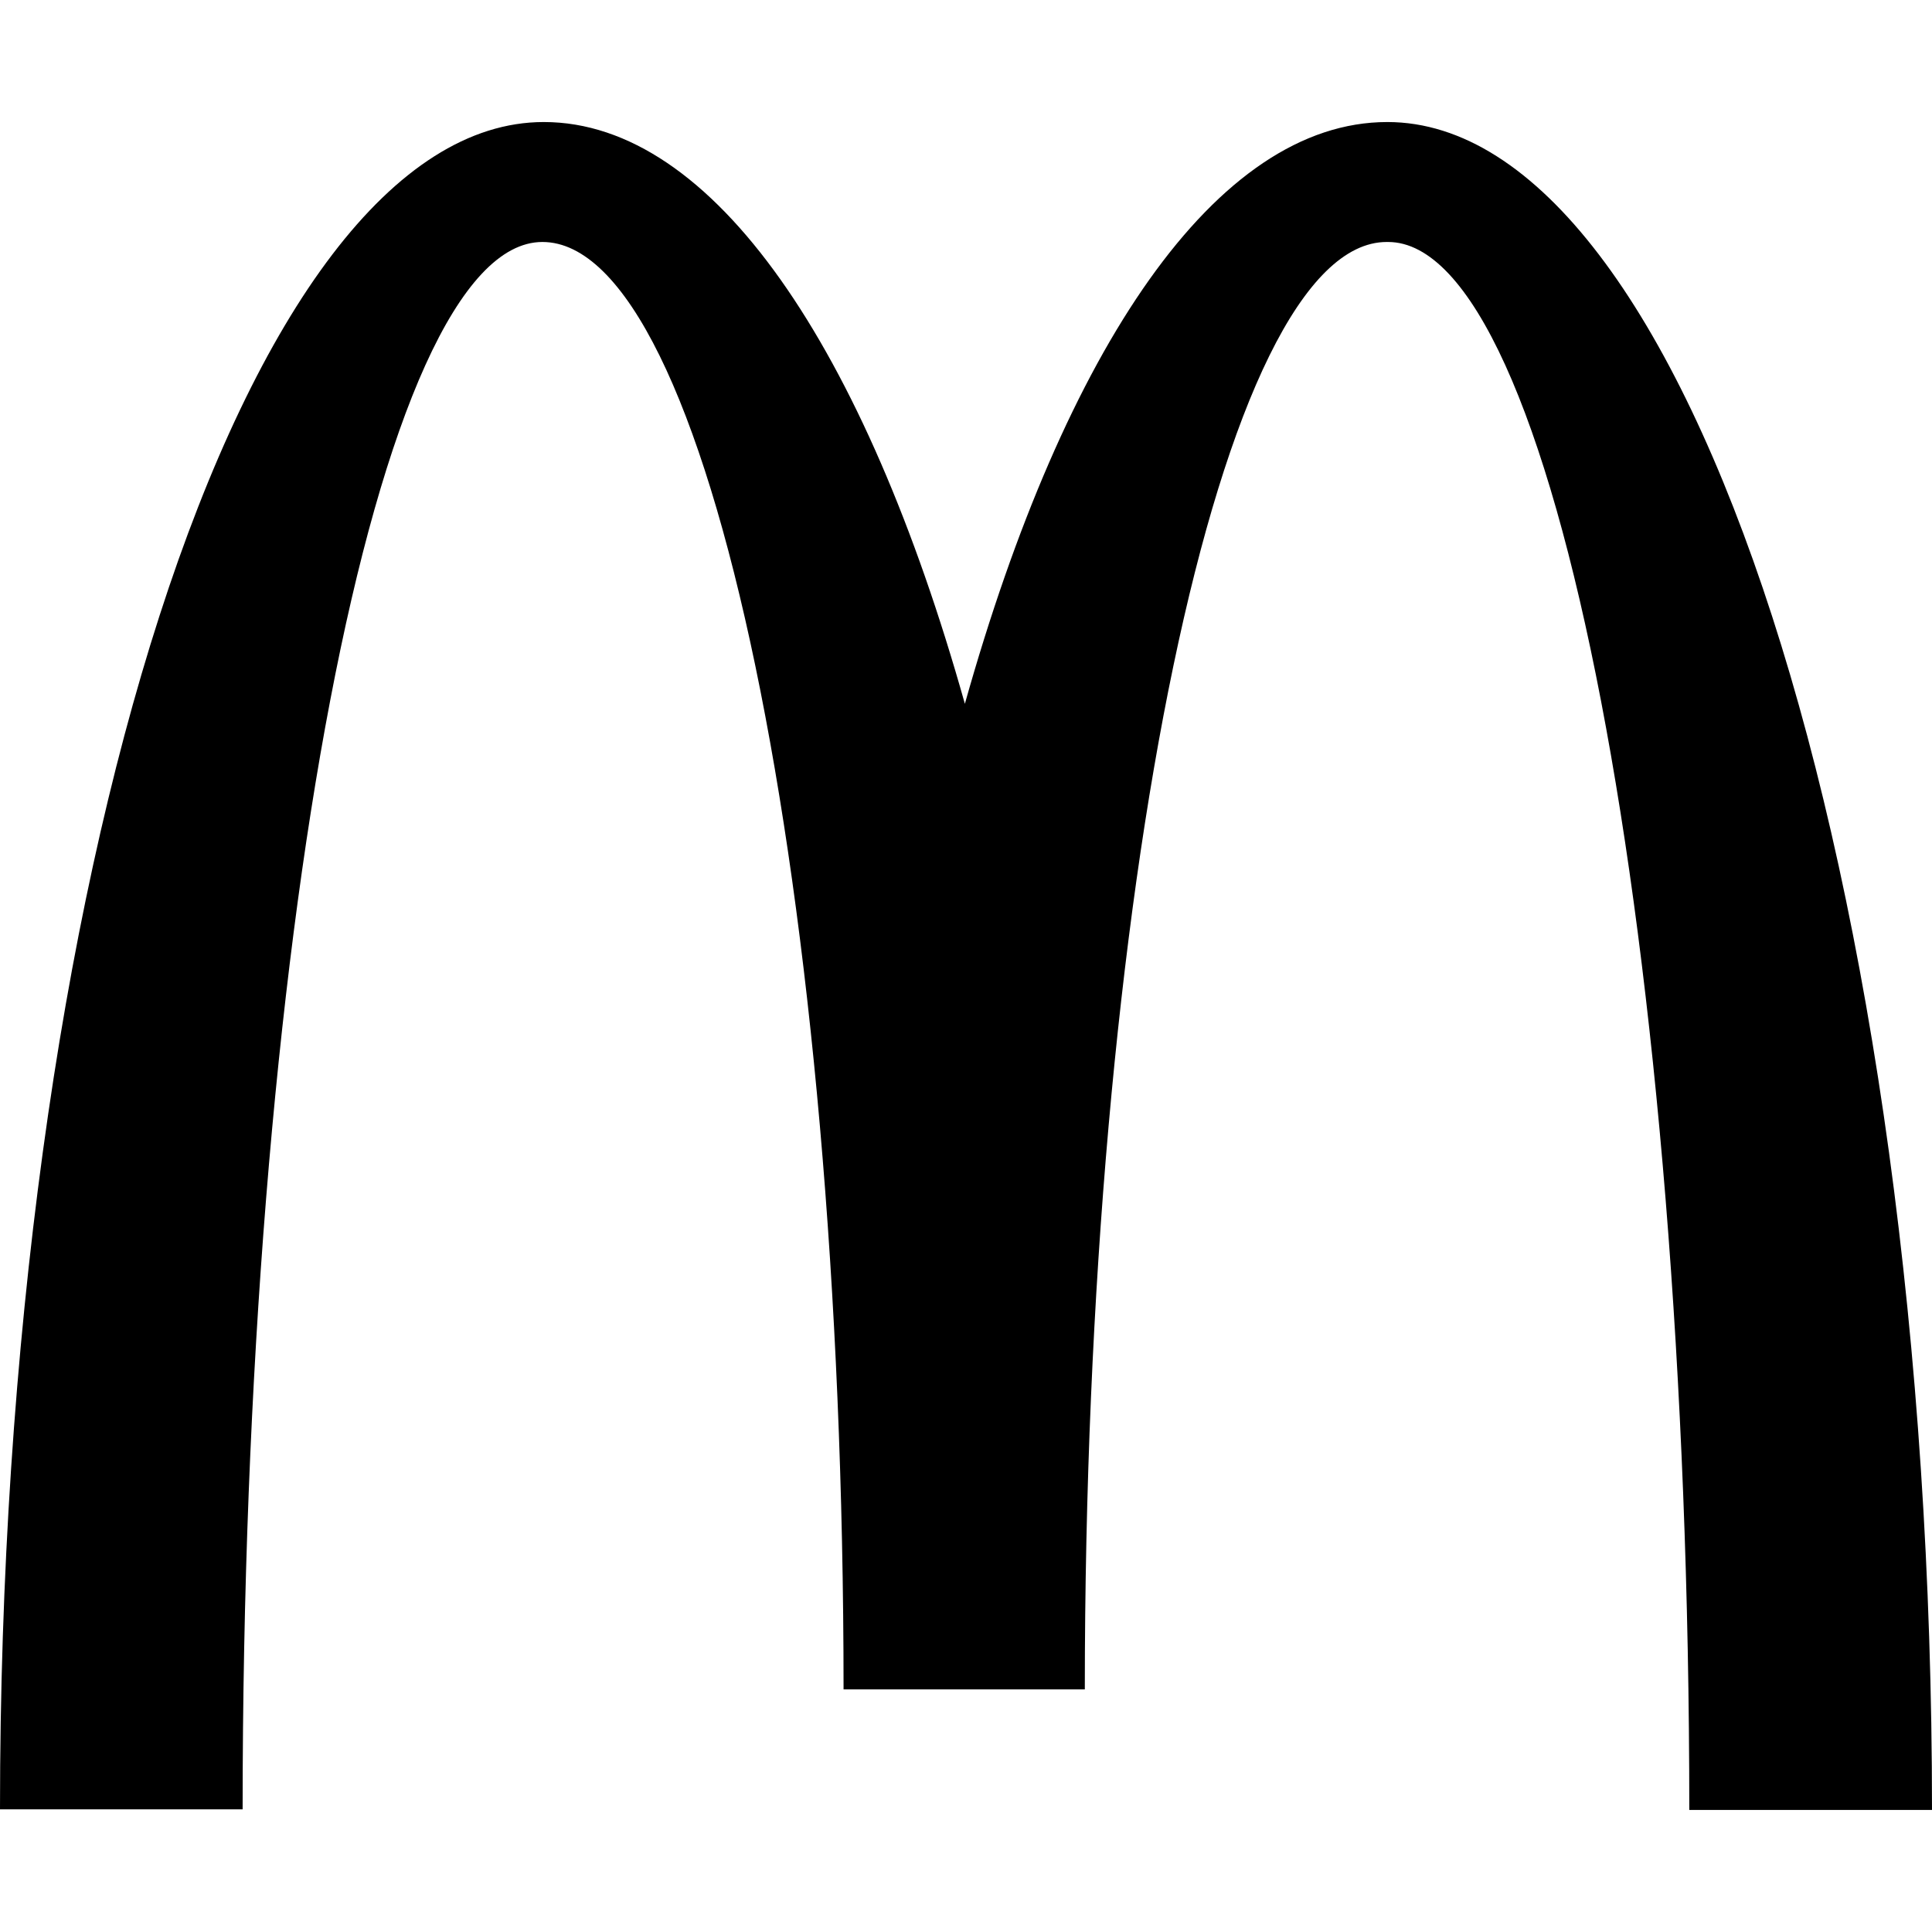
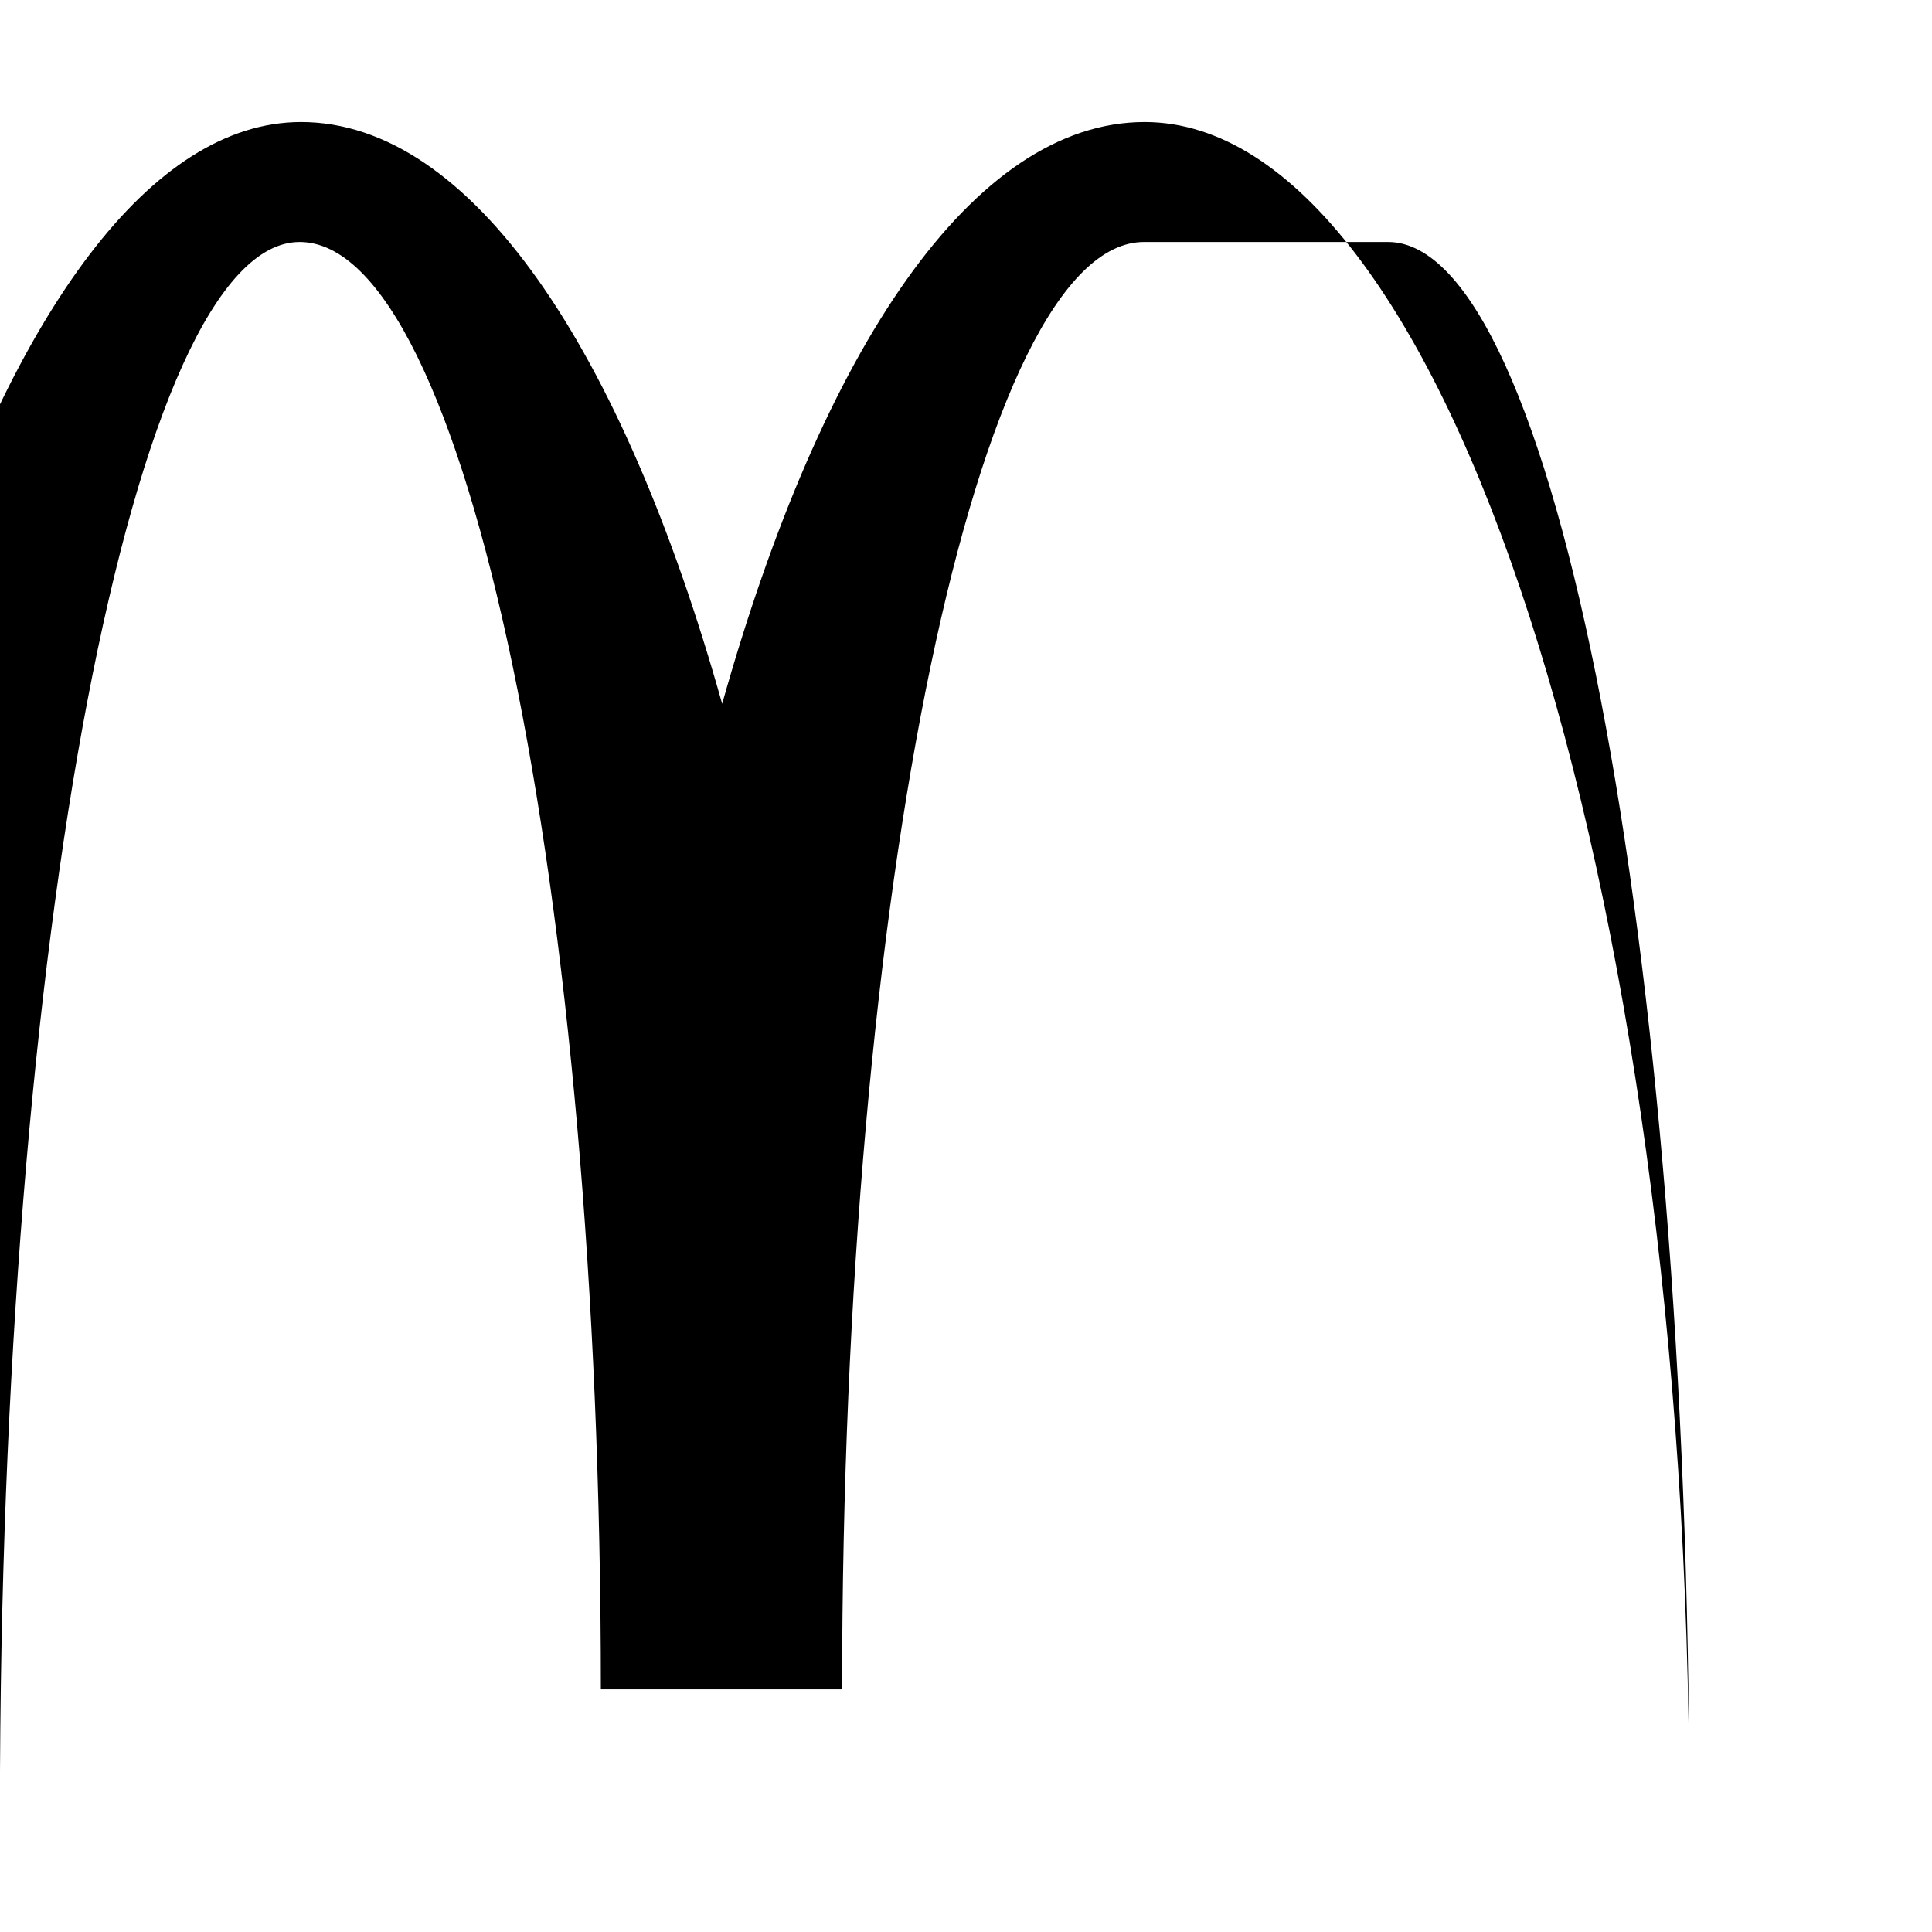
<svg xmlns="http://www.w3.org/2000/svg" viewBox="0 0 24 24">
-   <path d="m17.243 3.006c2.066 0 3.742 8.714 3.742 19.478h3.015c0-11.588-3.042-20.968-6.766-20.968-2.127 0-4.007 2.81-5.248 7.227-1.241-4.416-3.121-7.227-5.231-7.227-3.724 0-6.755 9.372-6.755 20.96h3.014c0-10.763 1.658-19.47 3.724-19.47s3.741 8.05 3.741 17.98h2.997c0-9.93 1.684-17.98 3.75-17.98z" />
+   <path d="m17.243 3.006c2.066 0 3.742 8.714 3.742 19.478c0-11.588-3.042-20.968-6.766-20.968-2.127 0-4.007 2.81-5.248 7.227-1.241-4.416-3.121-7.227-5.231-7.227-3.724 0-6.755 9.372-6.755 20.96h3.014c0-10.763 1.658-19.47 3.724-19.47s3.741 8.05 3.741 17.98h2.997c0-9.93 1.684-17.98 3.75-17.98z" />
</svg>